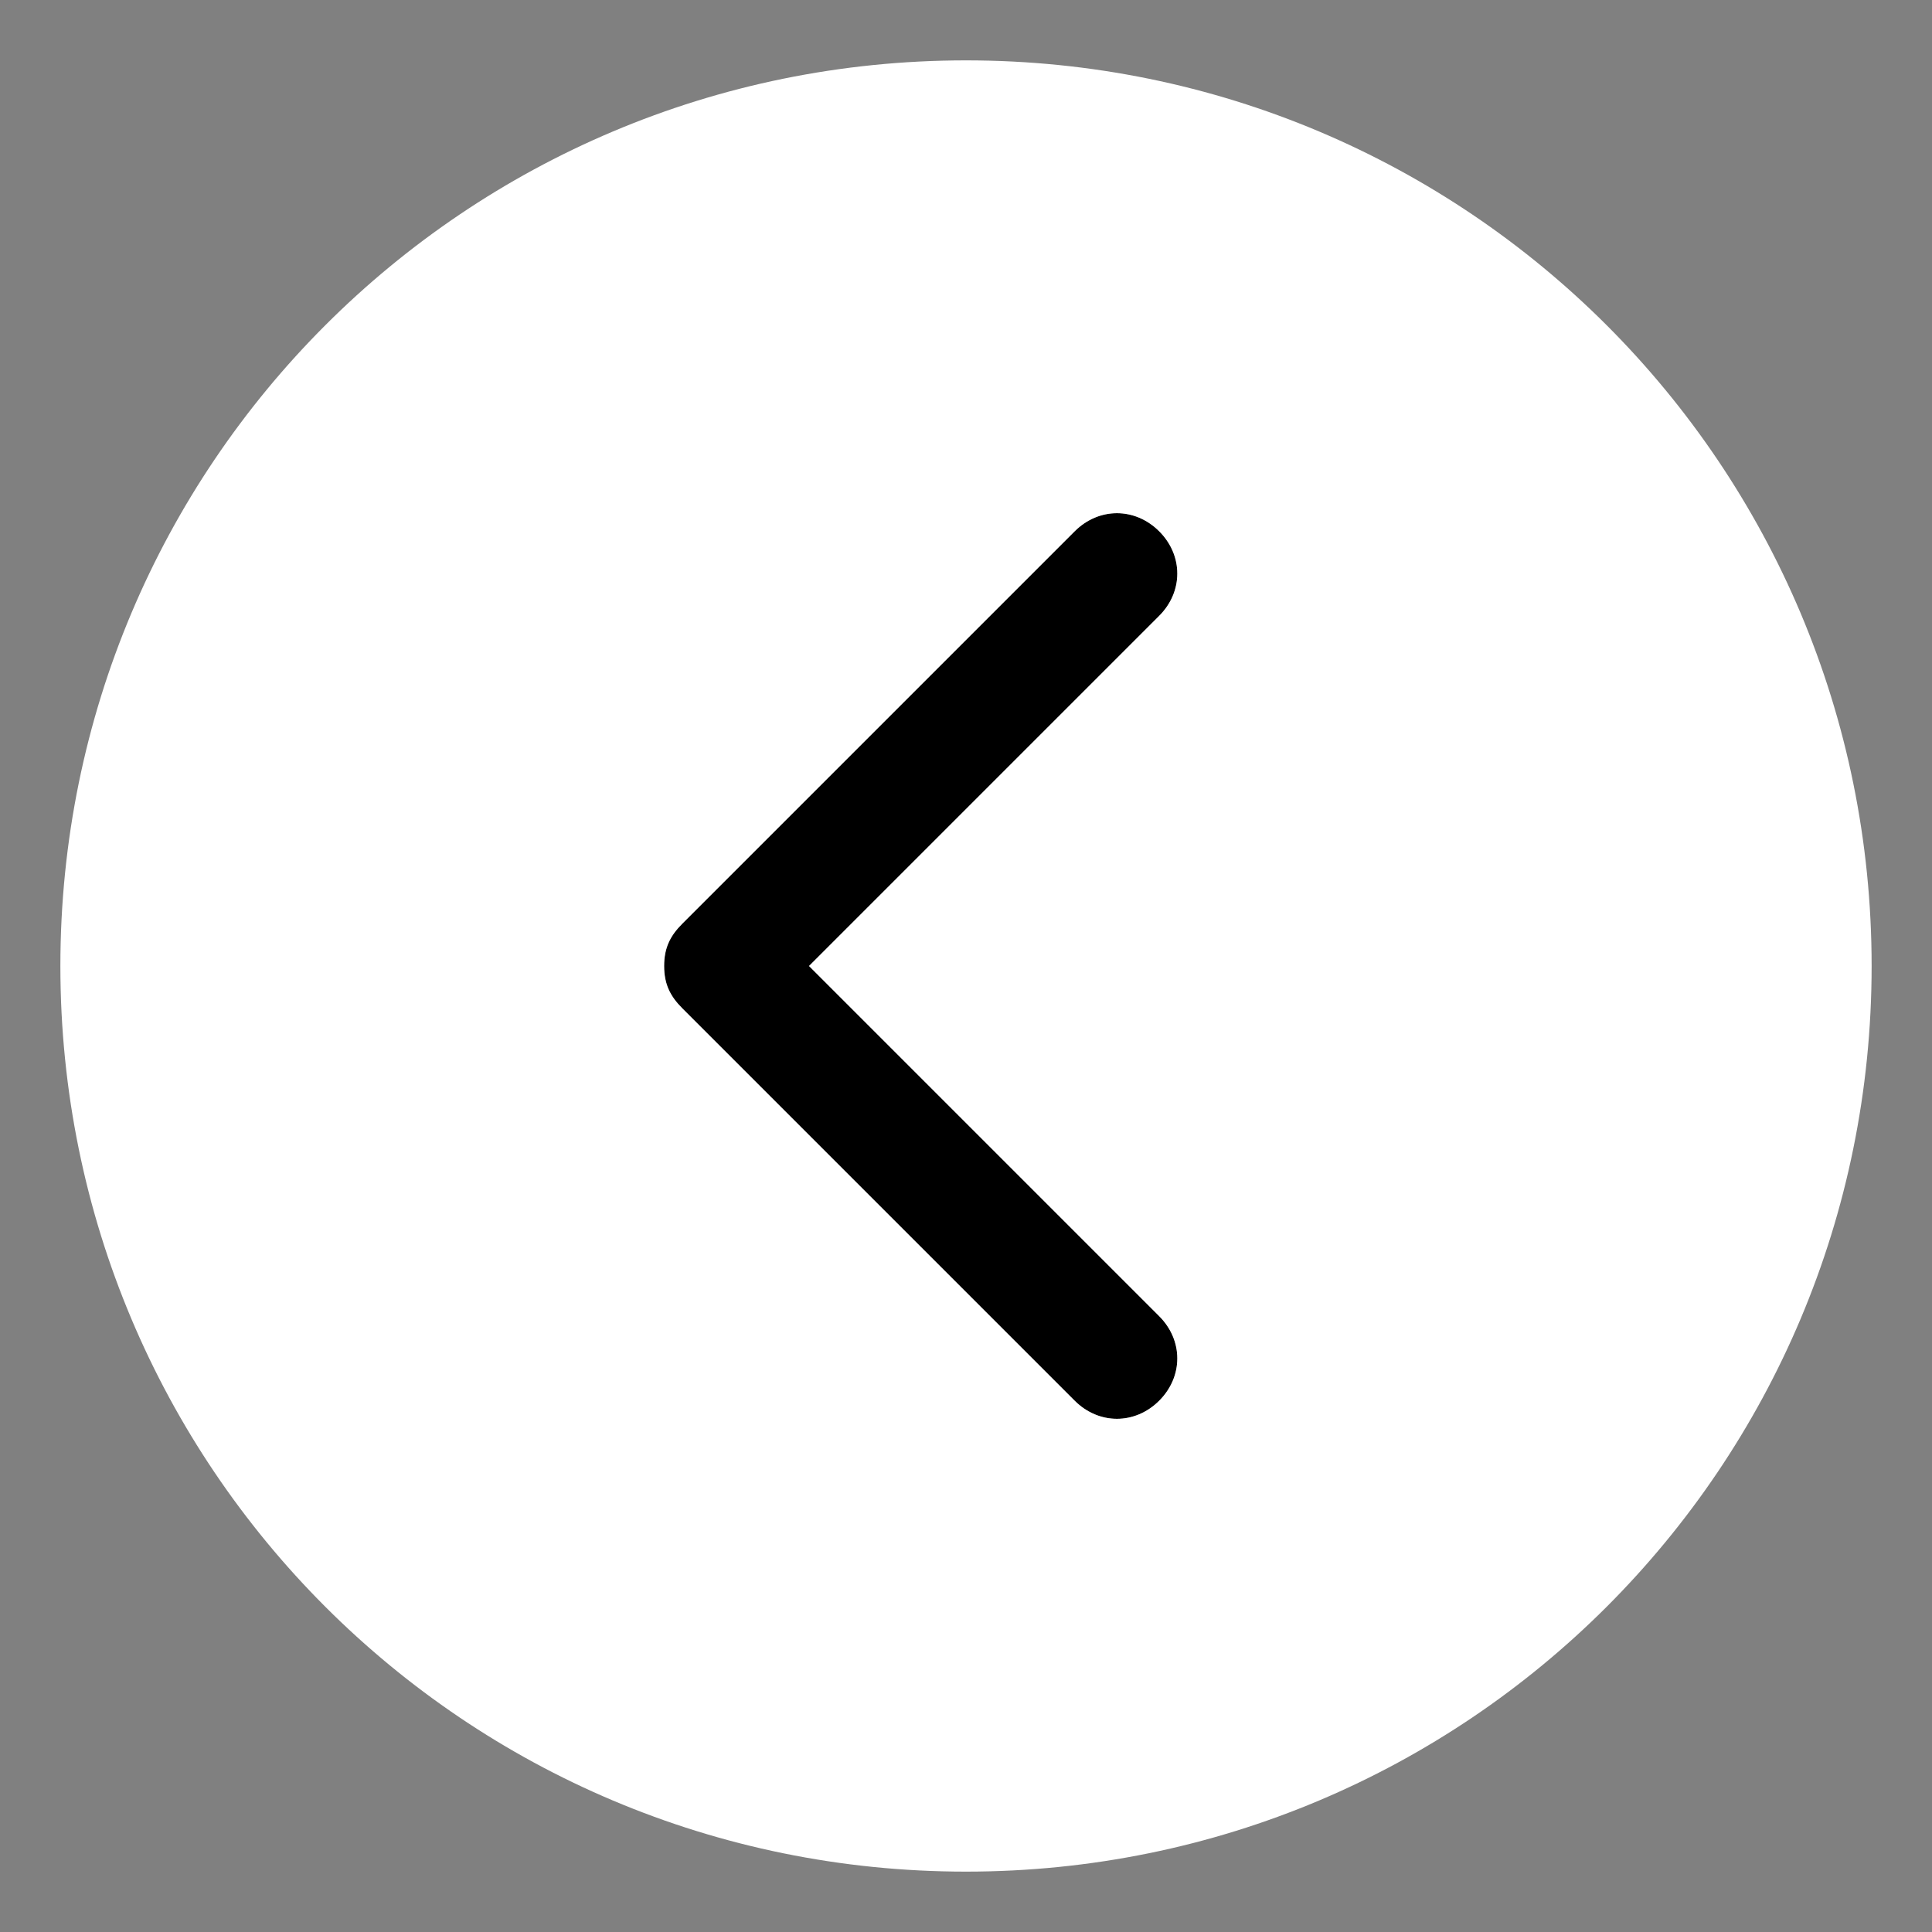
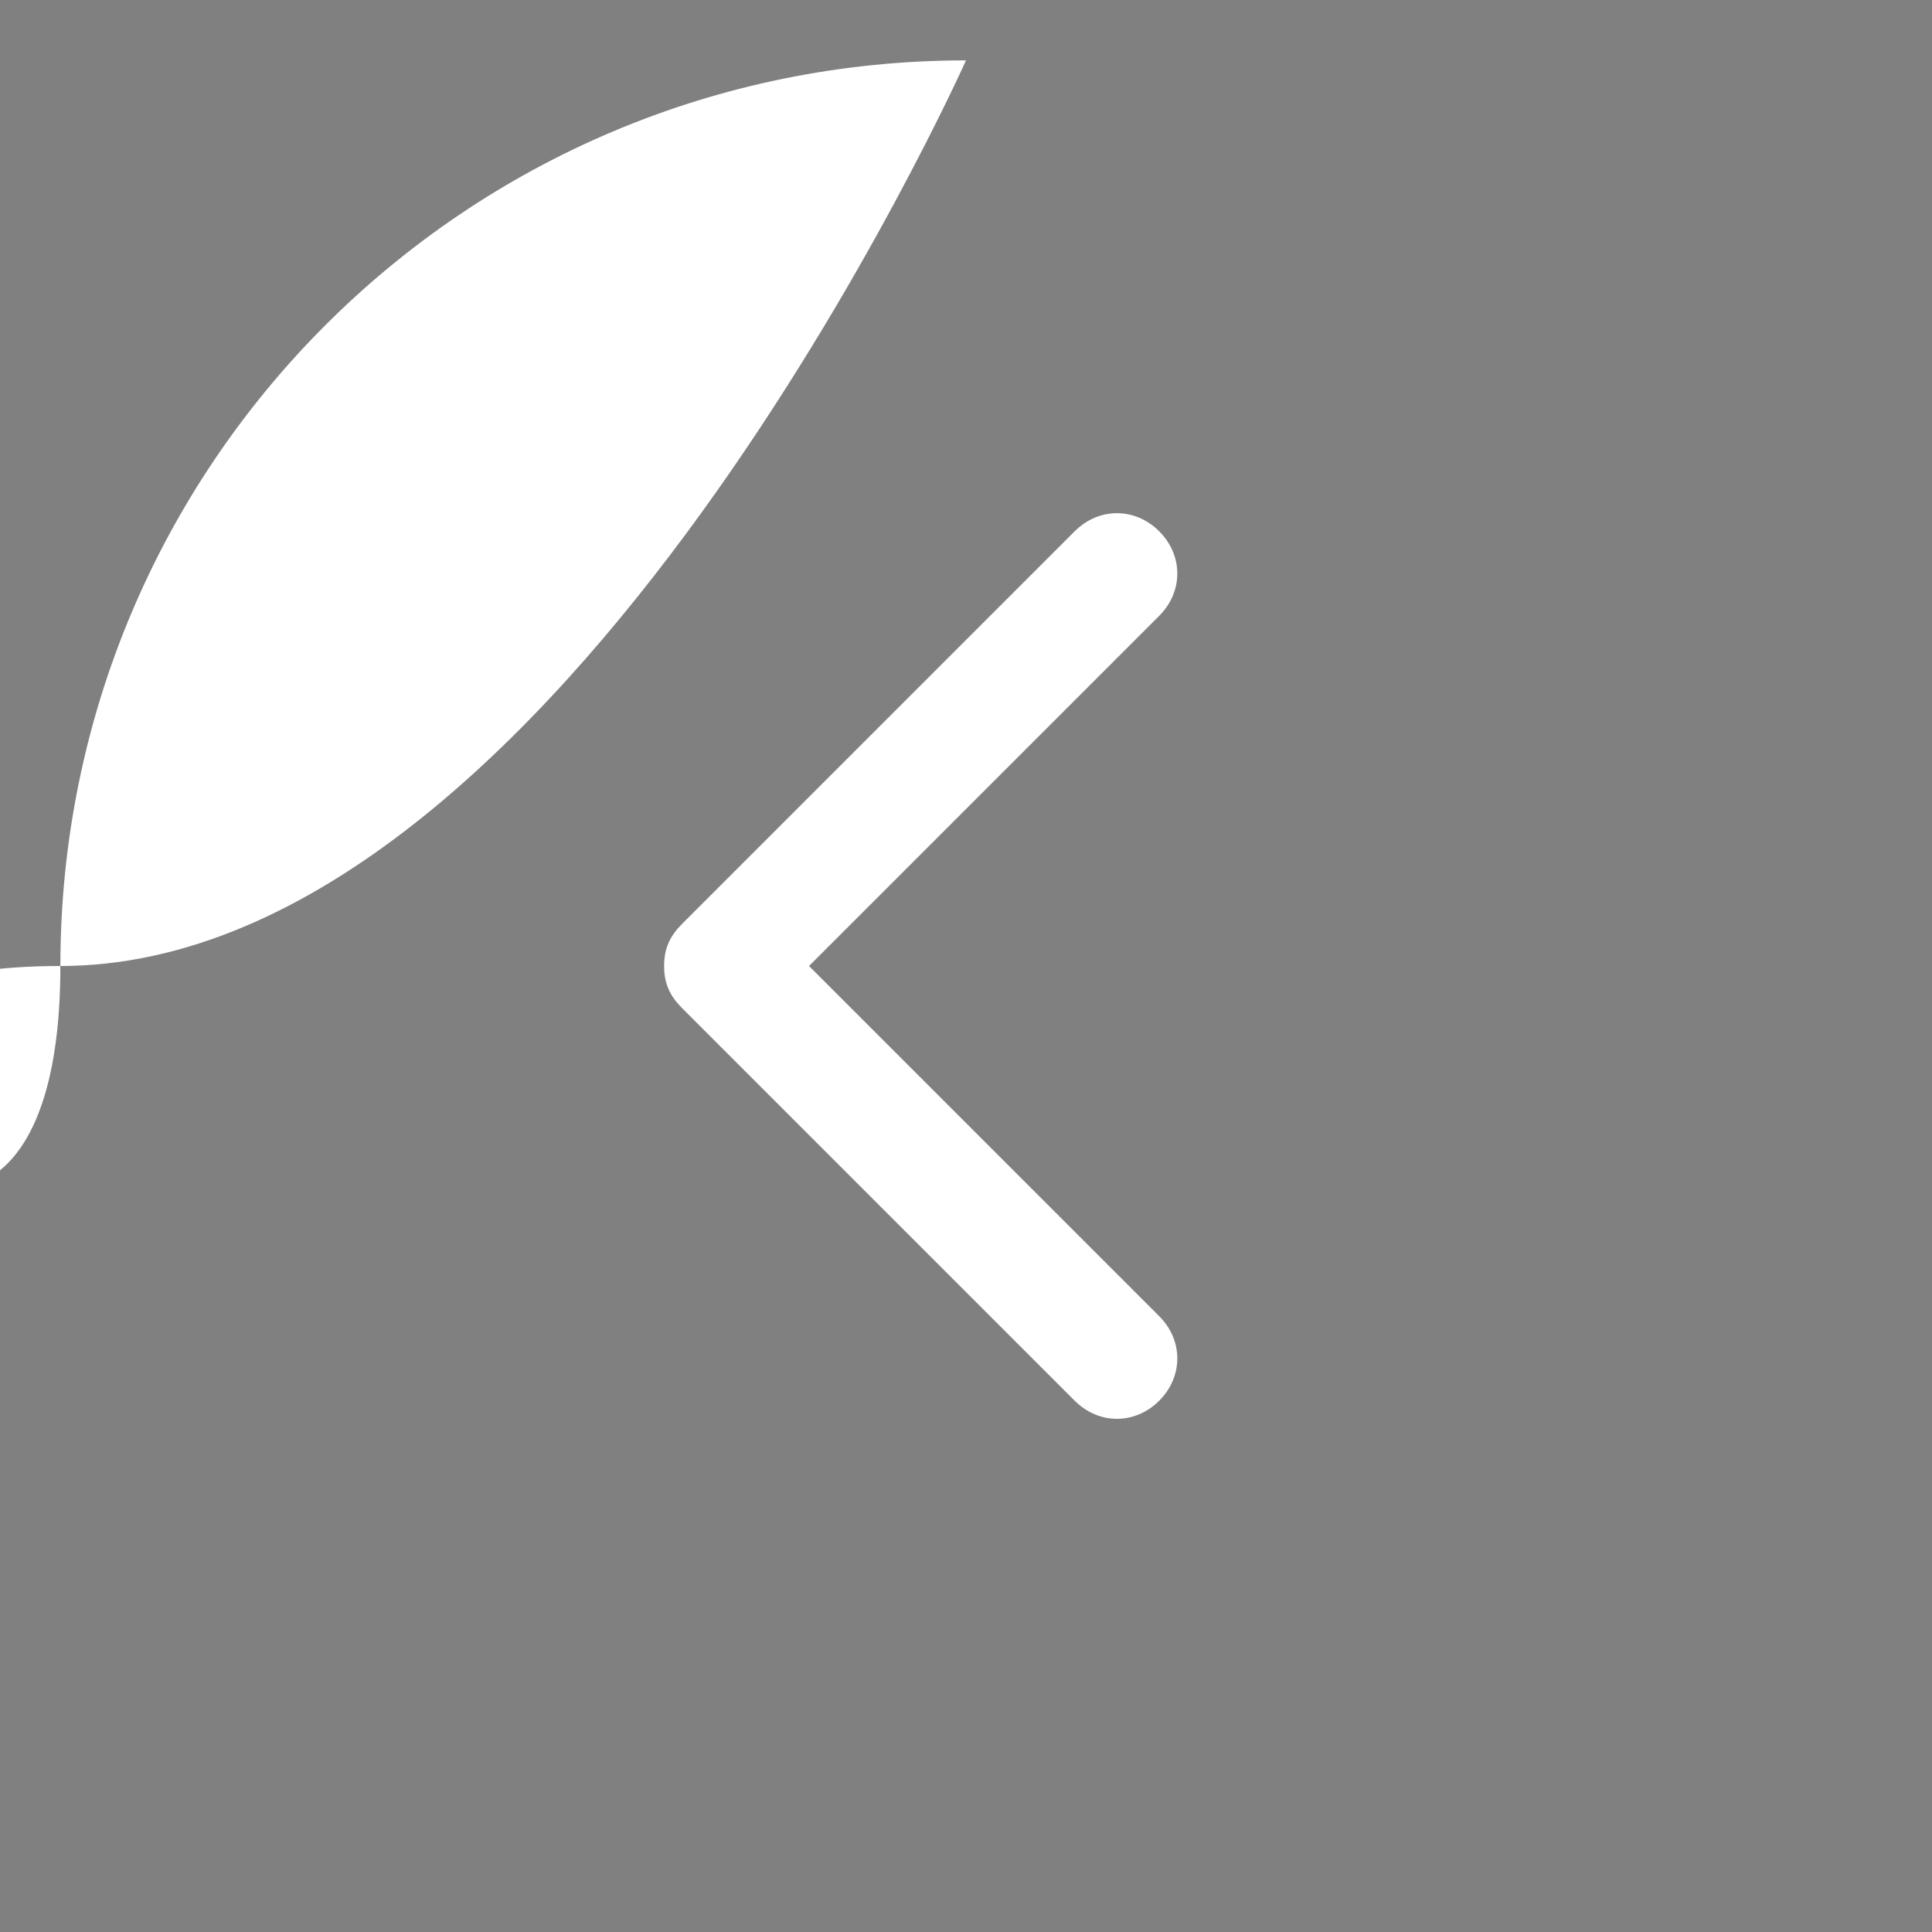
<svg xmlns="http://www.w3.org/2000/svg" version="1.1" id="Layer_1" x="0px" y="0px" viewBox="0 0 32 32" style="enable-background:new 0 0 32 32;" xml:space="preserve">
  <rect x="0" y="0" width="32" height="32" fill="#808080" stroke="none" />
  <style type="text/css">
	.st0{fill:#FFFFFF;}
</style>
  <g id="XMLID_1_">
    <g>
-       <path d="M19.2,21.8c0.4,0.4,0.4,1,0,1.4c-0.4,0.4-1,0.4-1.4,0l-6.5-6.5C11.1,16.5,11,16.3,11,16c0-0.3,0.1-0.5,0.3-0.7l6.5-6.5    c0.4-0.4,1-0.4,1.4,0c0.4,0.4,0.4,1,0,1.4L13.4,16L19.2,21.8z" />
-       <path class="st0" d="M16,1c8.3,0,15,6.7,15,15s-6.7,15-15,15S1,24.3,1,16S7.7,1,16,1z M19.2,10.2c0.4-0.4,0.4-1,0-1.4    c-0.4-0.4-1-0.4-1.4,0l-6.5,6.5C11.1,15.5,11,15.7,11,16c0,0.3,0.1,0.5,0.3,0.7l6.5,6.5c0.4,0.4,1,0.4,1.4,0c0.4-0.4,0.4-1,0-1.4    L13.4,16L19.2,10.2z" />
+       <path class="st0" d="M16,1s-6.7,15-15,15S1,24.3,1,16S7.7,1,16,1z M19.2,10.2c0.4-0.4,0.4-1,0-1.4    c-0.4-0.4-1-0.4-1.4,0l-6.5,6.5C11.1,15.5,11,15.7,11,16c0,0.3,0.1,0.5,0.3,0.7l6.5,6.5c0.4,0.4,1,0.4,1.4,0c0.4-0.4,0.4-1,0-1.4    L13.4,16L19.2,10.2z" />
    </g>
    <g>
	</g>
  </g>
</svg>